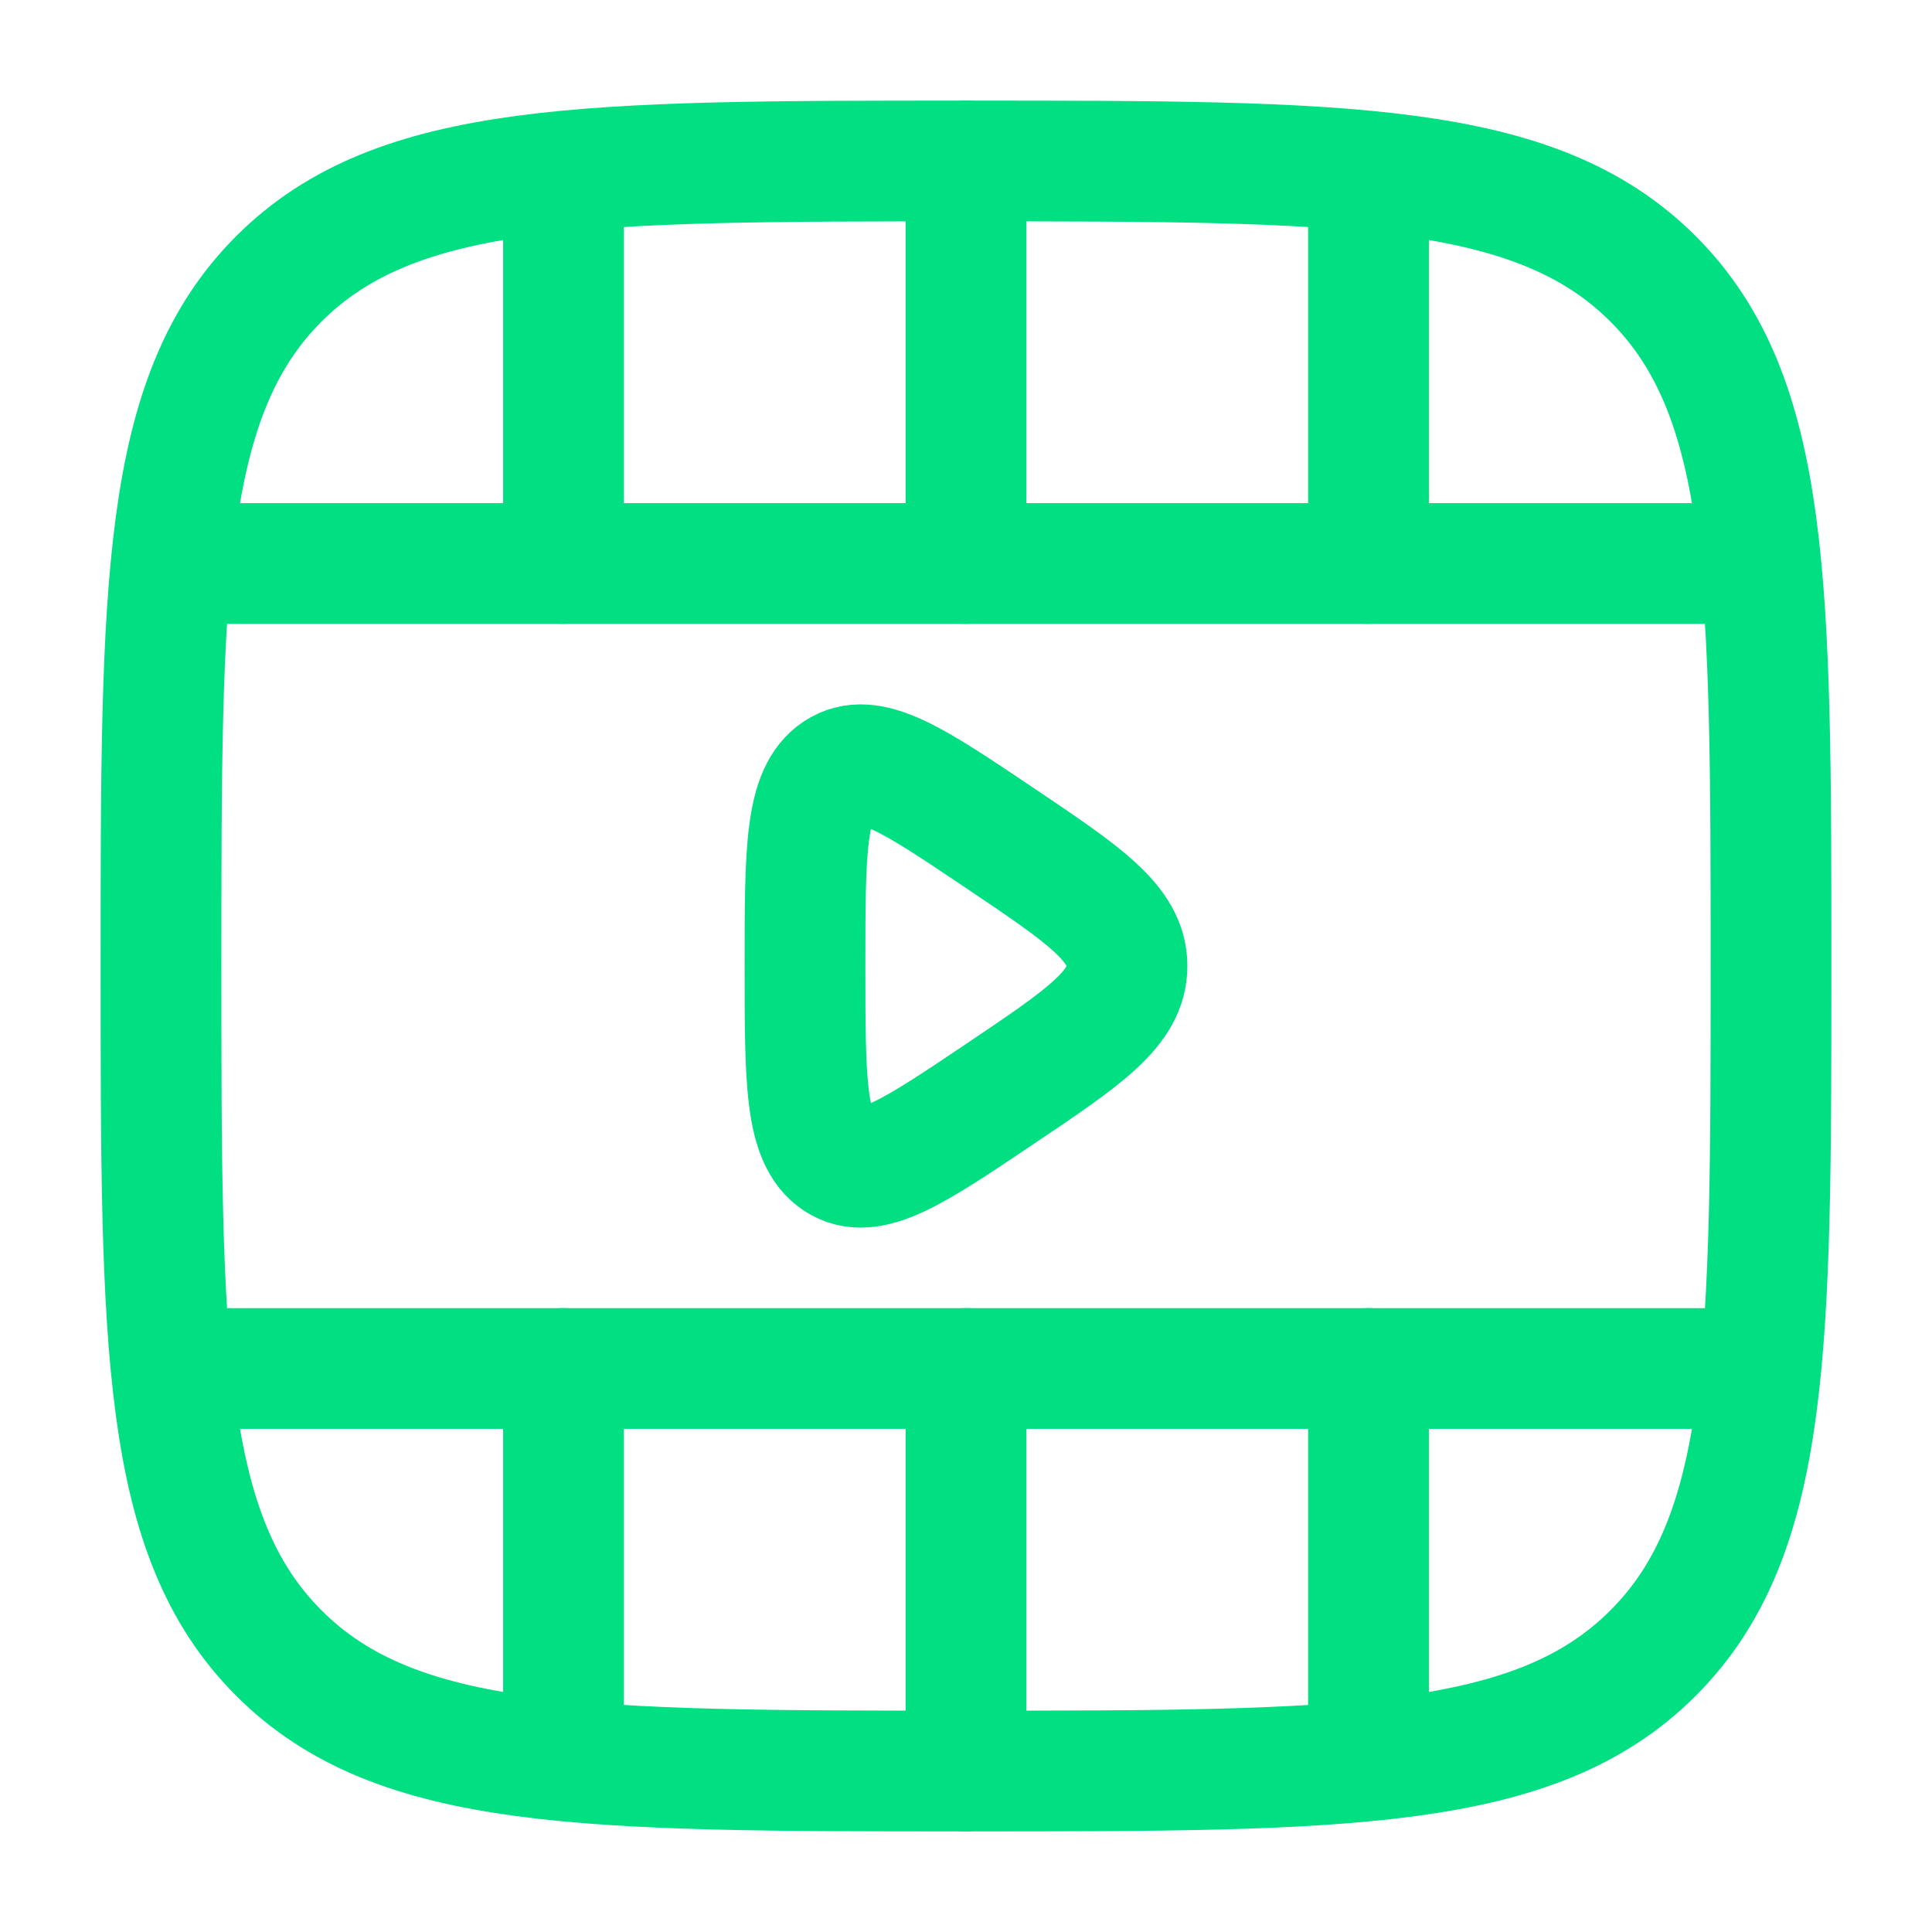
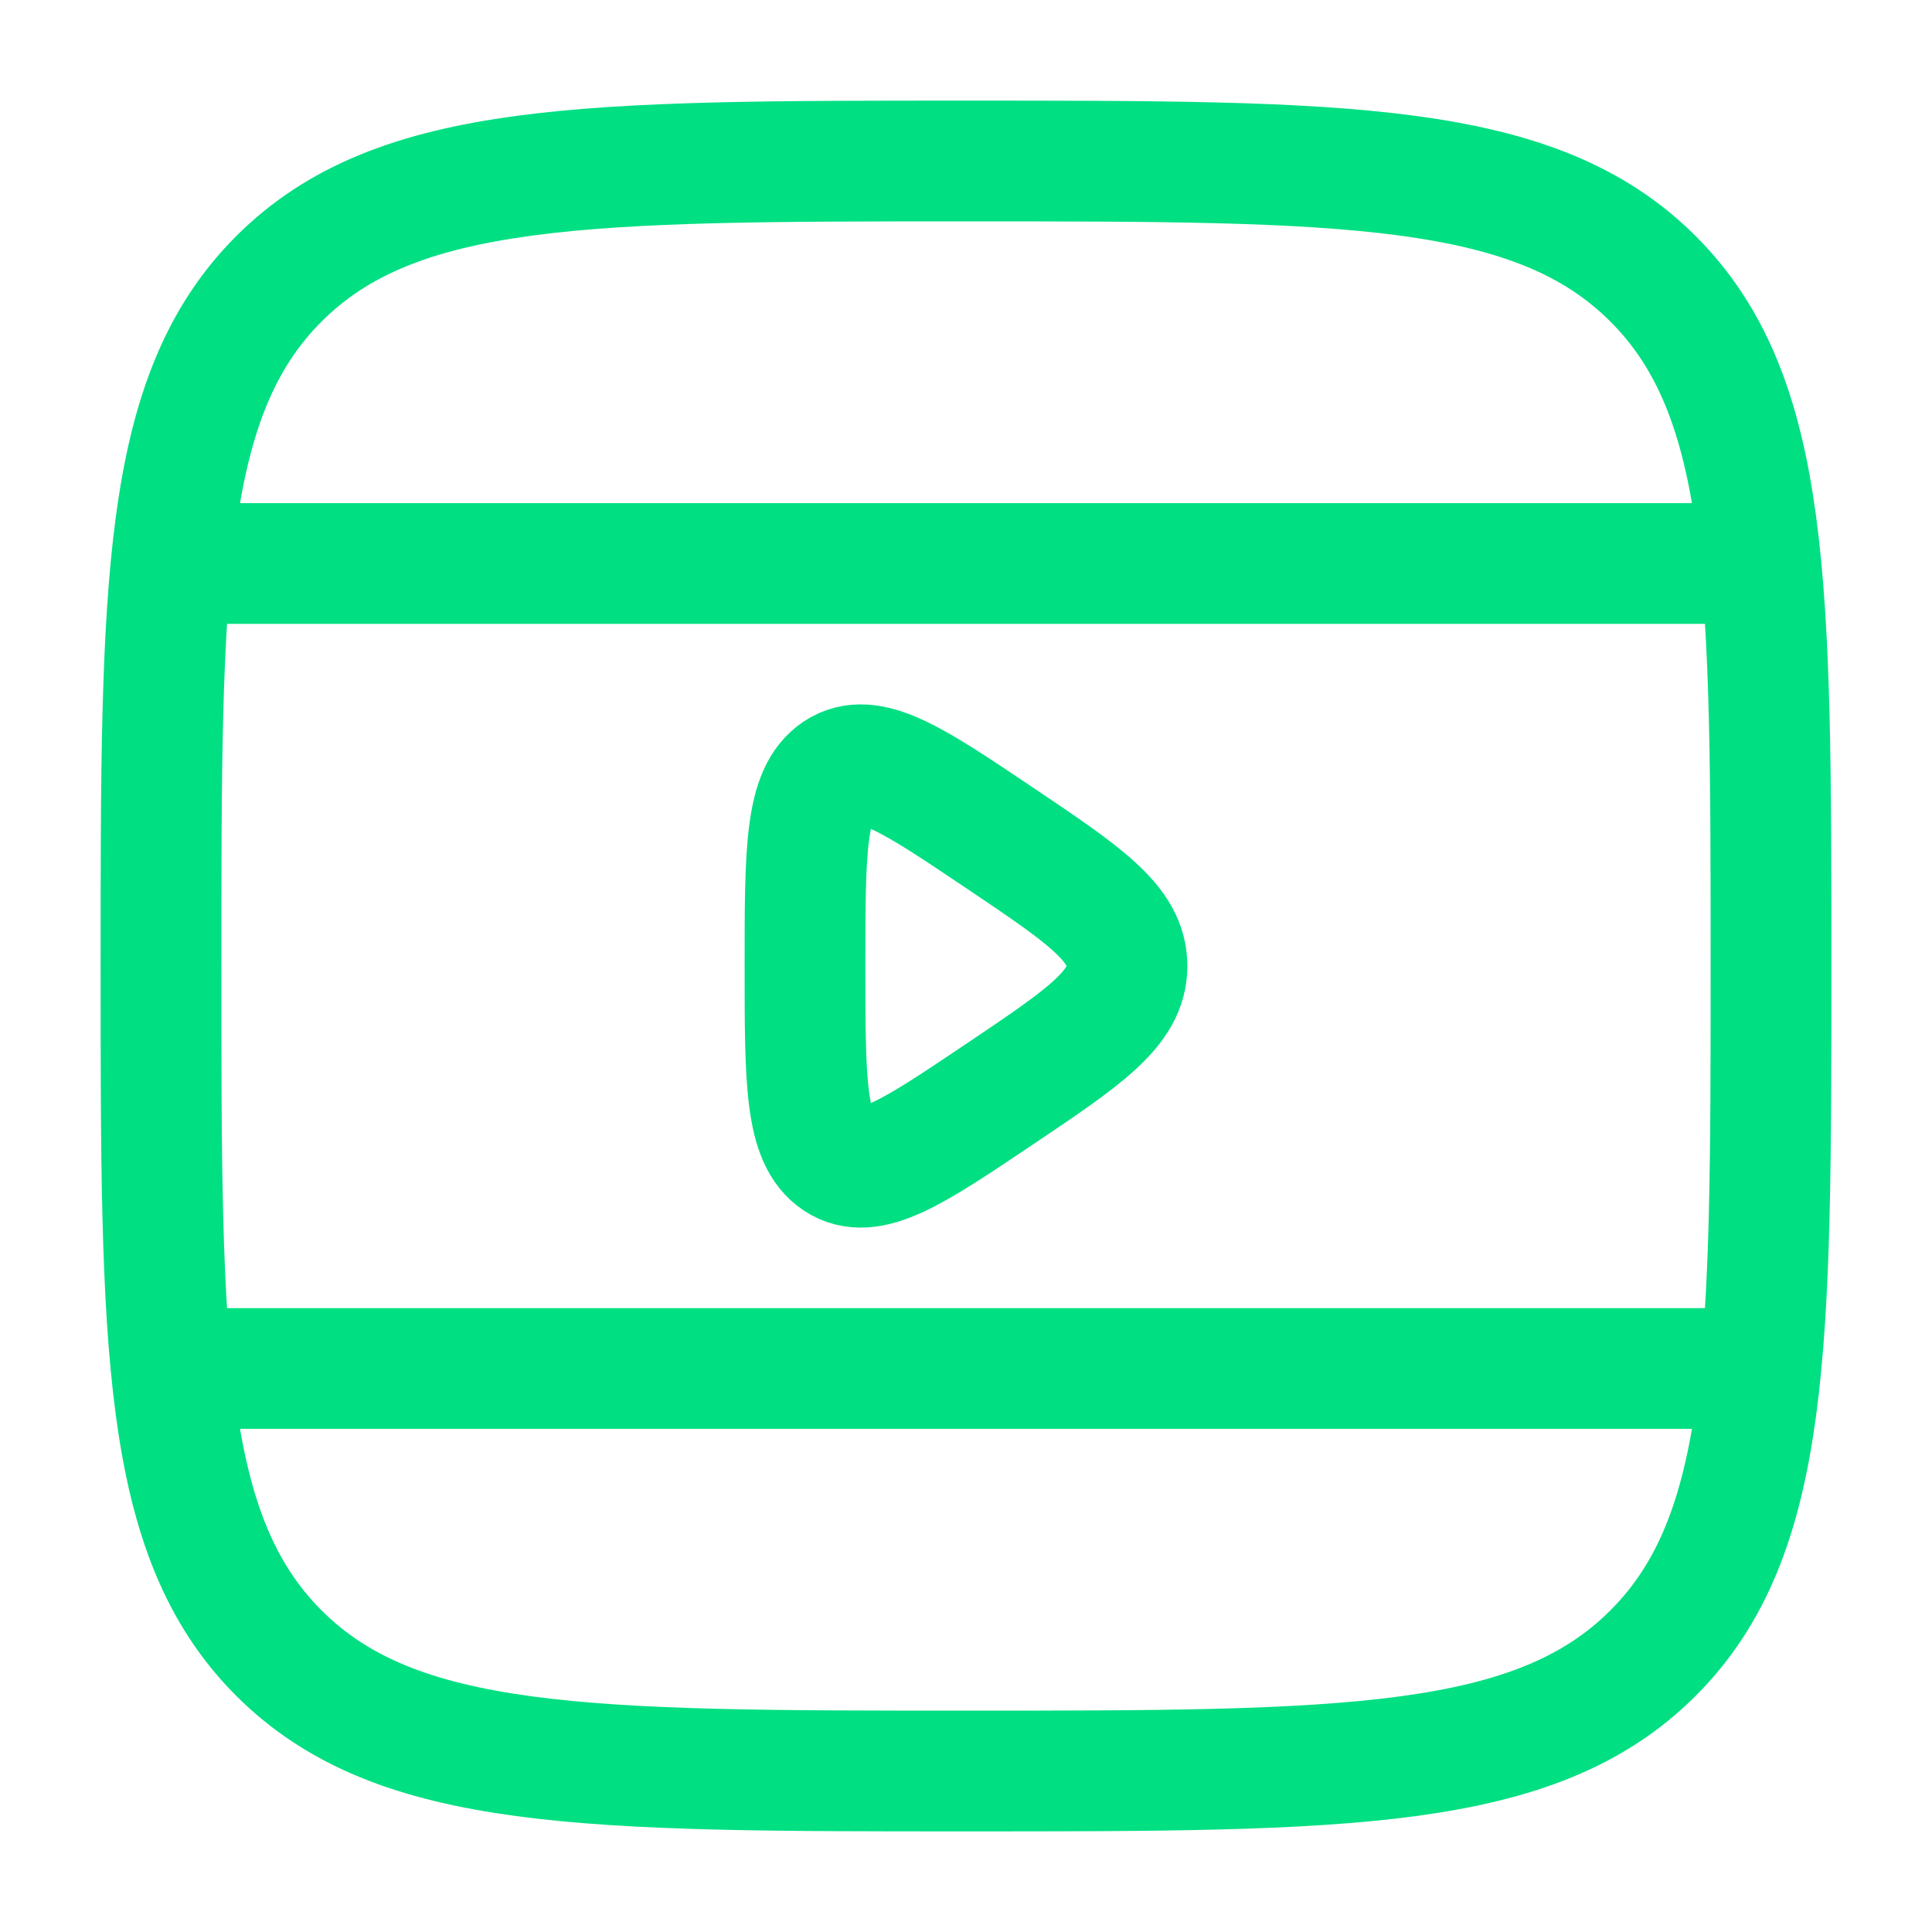
<svg xmlns="http://www.w3.org/2000/svg" width="800px" height="800px" viewBox="0 0 24 24" fill="none">
  <path d="M12 2C16.714 2 19.071 2 20.535 3.464C22 4.929 22 7.286 22 12C22 16.714 22 19.071 20.535 20.535C19.071 22 16.714 22 12 22C7.286 22 4.929 22 3.464 20.535C2 19.071 2 16.714 2 12C2 7.286 2 4.929 3.464 3.464C4.929 2 7.286 2 12 2Z" stroke="#00df82" stroke-width="1.5" />
  <path d="M21.5 17L2.5 17" stroke="#00df82" stroke-width="1.5" stroke-linecap="round" />
  <path d="M21.5 7L2.5 7" stroke="#00df82" stroke-width="1.5" stroke-linecap="round" />
-   <path d="M12 2L12 7M12 22L12 17" stroke="#00df82" stroke-width="1.5" stroke-linecap="round" />
-   <path d="M17 2.5L17 7M17 21.5L17 17" stroke="#00df82" stroke-width="1.5" stroke-linecap="round" />
-   <path d="M7 2.5L7 7M7 21.5L7 17" stroke="#00df82" stroke-width="1.5" stroke-linecap="round" />
  <path d="M14 12C14 11.472 13.47 11.116 12.411 10.404C11.338 9.683 10.801 9.322 10.4 9.587C10 9.852 10 10.568 10 12C10 13.432 10 14.148 10.4 14.413C10.801 14.678 11.338 14.317 12.411 13.596C13.47 12.884 14 12.528 14 12Z" stroke="#00df82" stroke-width="1.5" stroke-linecap="round" />
</svg>